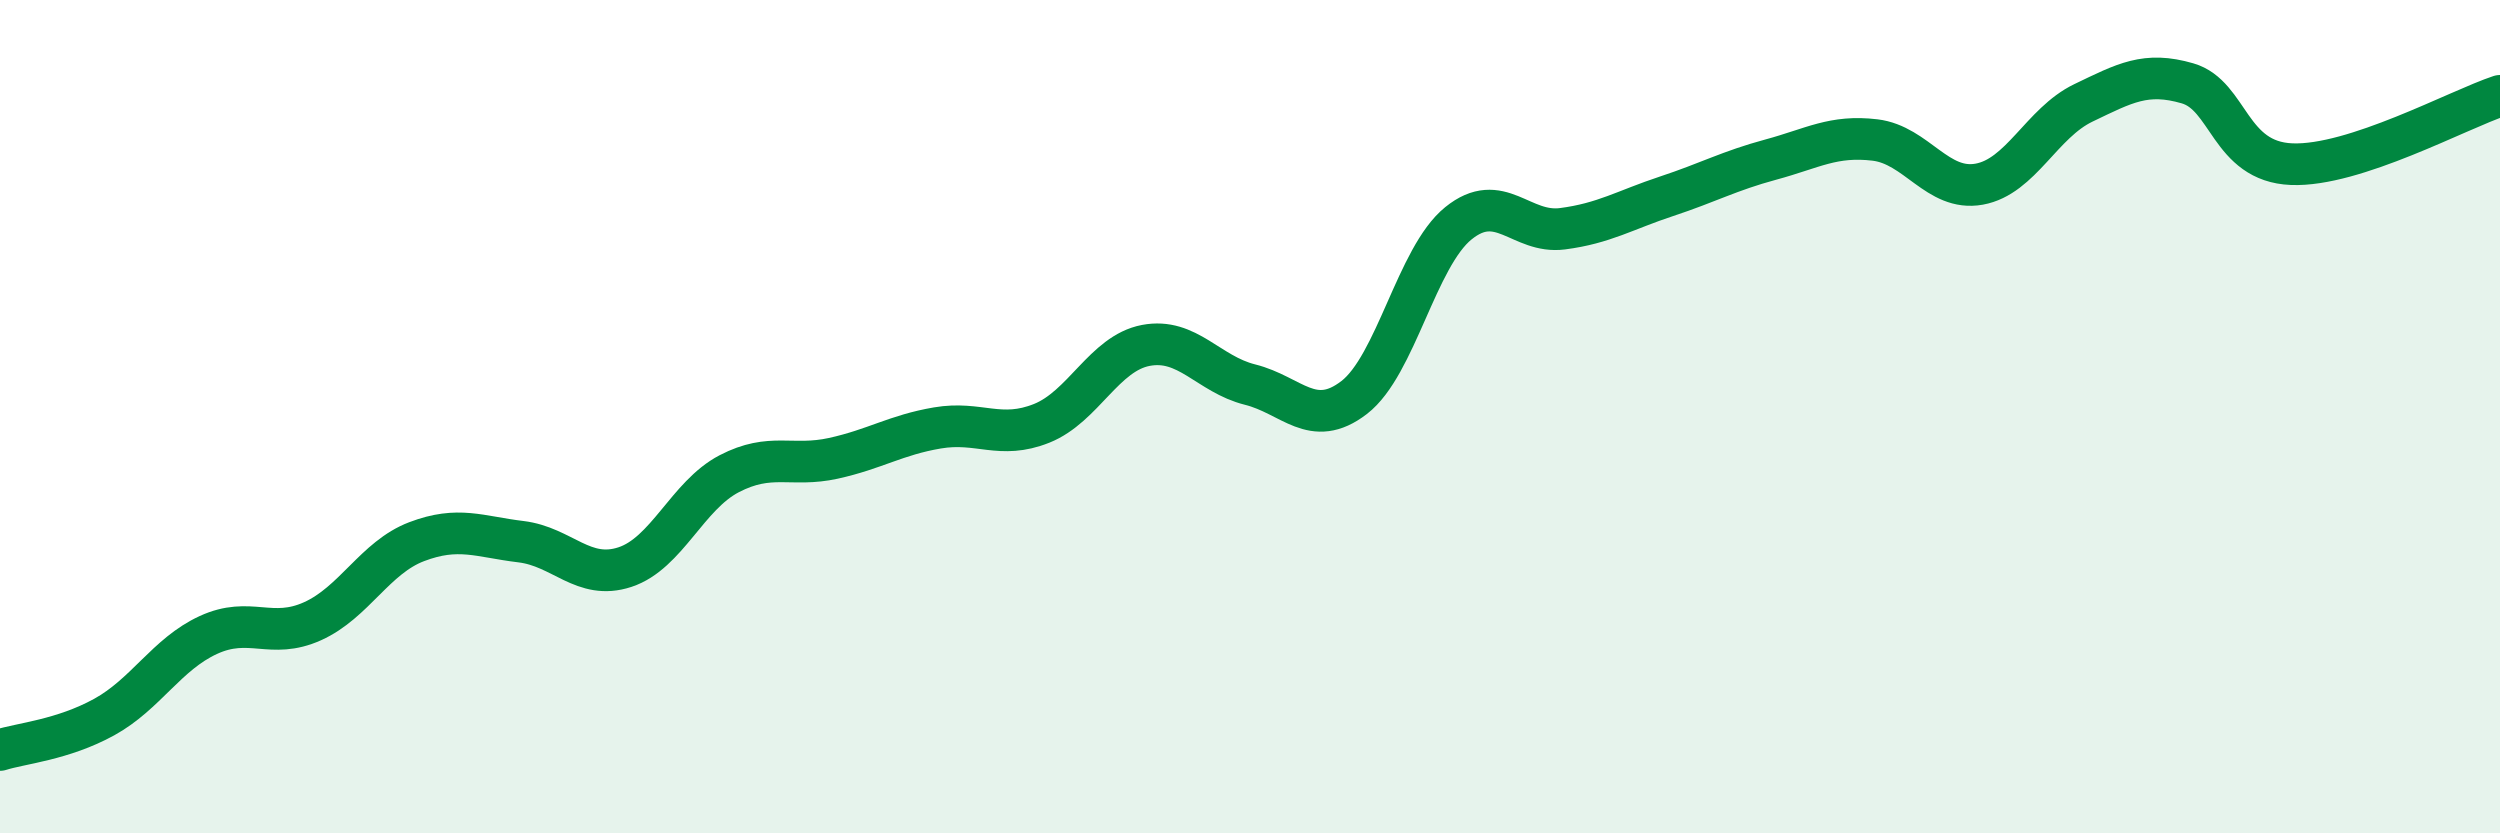
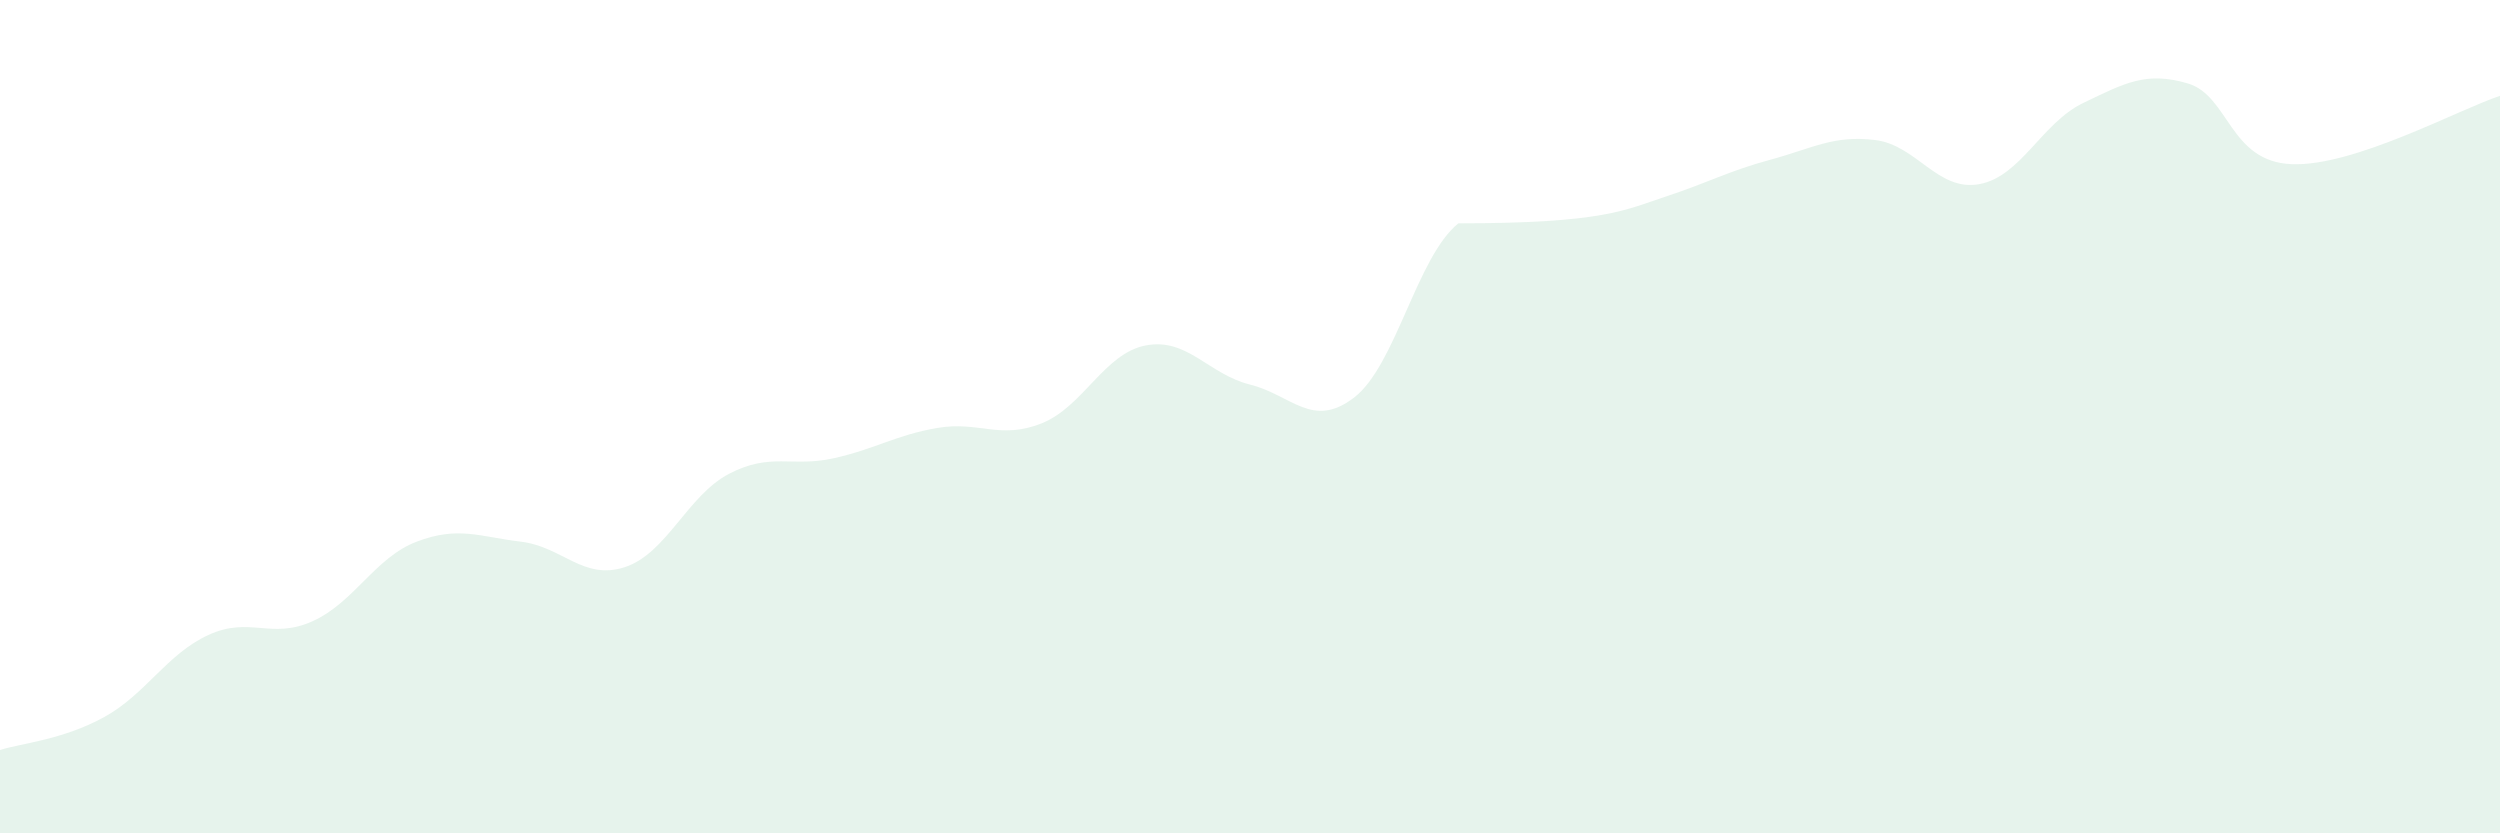
<svg xmlns="http://www.w3.org/2000/svg" width="60" height="20" viewBox="0 0 60 20">
-   <path d="M 0,18 C 0.5,17.84 1.5,17.76 2.5,17.21 C 3.5,16.66 4,15.7 5,15.24 C 6,14.78 6.5,15.36 7.5,14.91 C 8.5,14.46 9,13.38 10,13 C 11,12.62 11.5,12.88 12.5,13 C 13.5,13.12 14,13.94 15,13.61 C 16,13.28 16.5,11.89 17.5,11.37 C 18.5,10.85 19,11.22 20,11 C 21,10.78 21.5,10.44 22.5,10.27 C 23.5,10.1 24,10.56 25,10.16 C 26,9.76 26.5,8.48 27.5,8.29 C 28.5,8.1 29,8.98 30,9.23 C 31,9.48 31.5,10.31 32.5,9.54 C 33.5,8.77 34,6.17 35,5.36 C 36,4.55 36.5,5.62 37.5,5.49 C 38.5,5.36 39,5.04 40,4.71 C 41,4.38 41.5,4.1 42.5,3.83 C 43.5,3.56 44,3.24 45,3.36 C 46,3.48 46.5,4.6 47.5,4.42 C 48.5,4.24 49,2.95 50,2.47 C 51,1.99 51.5,1.71 52.5,2 C 53.5,2.29 53.5,3.88 55,3.94 C 56.5,4 59,2.63 60,2.3L60 20L0 20Z" fill="#008740" opacity="0.1" stroke-linecap="round" stroke-linejoin="round" />
-   <path d="M 0,18 C 0.5,17.84 1.5,17.76 2.5,17.21 C 3.5,16.66 4,15.7 5,15.24 C 6,14.78 6.5,15.36 7.5,14.91 C 8.5,14.46 9,13.38 10,13 C 11,12.62 11.5,12.88 12.5,13 C 13.5,13.12 14,13.94 15,13.61 C 16,13.28 16.5,11.89 17.5,11.37 C 18.5,10.85 19,11.22 20,11 C 21,10.78 21.5,10.44 22.5,10.27 C 23.5,10.1 24,10.56 25,10.16 C 26,9.76 26.5,8.48 27.5,8.29 C 28.5,8.1 29,8.98 30,9.23 C 31,9.48 31.5,10.31 32.5,9.54 C 33.5,8.77 34,6.17 35,5.36 C 36,4.55 36.5,5.62 37.5,5.49 C 38.5,5.36 39,5.04 40,4.71 C 41,4.38 41.5,4.1 42.5,3.83 C 43.5,3.56 44,3.24 45,3.36 C 46,3.48 46.5,4.6 47.5,4.42 C 48.5,4.24 49,2.95 50,2.47 C 51,1.99 51.5,1.71 52.5,2 C 53.5,2.29 53.5,3.88 55,3.94 C 56.5,4 59,2.63 60,2.3" stroke="#008740" stroke-width="1" fill="none" stroke-linecap="round" stroke-linejoin="round" />
+   <path d="M 0,18 C 0.5,17.84 1.5,17.76 2.5,17.21 C 3.5,16.66 4,15.7 5,15.24 C 6,14.78 6.5,15.36 7.5,14.91 C 8.5,14.46 9,13.38 10,13 C 11,12.62 11.5,12.88 12.5,13 C 13.5,13.12 14,13.94 15,13.61 C 16,13.28 16.5,11.89 17.5,11.37 C 18.5,10.85 19,11.22 20,11 C 21,10.78 21.5,10.44 22.5,10.27 C 23.5,10.1 24,10.56 25,10.16 C 26,9.76 26.5,8.48 27.5,8.29 C 28.5,8.1 29,8.98 30,9.23 C 31,9.48 31.5,10.31 32.5,9.54 C 33.5,8.77 34,6.17 35,5.36 C 38.5,5.36 39,5.04 40,4.71 C 41,4.38 41.5,4.1 42.5,3.83 C 43.5,3.56 44,3.24 45,3.36 C 46,3.48 46.5,4.6 47.5,4.42 C 48.5,4.24 49,2.95 50,2.47 C 51,1.99 51.5,1.71 52.5,2 C 53.5,2.29 53.5,3.88 55,3.94 C 56.5,4 59,2.63 60,2.3L60 20L0 20Z" fill="#008740" opacity="0.1" stroke-linecap="round" stroke-linejoin="round" />
</svg>